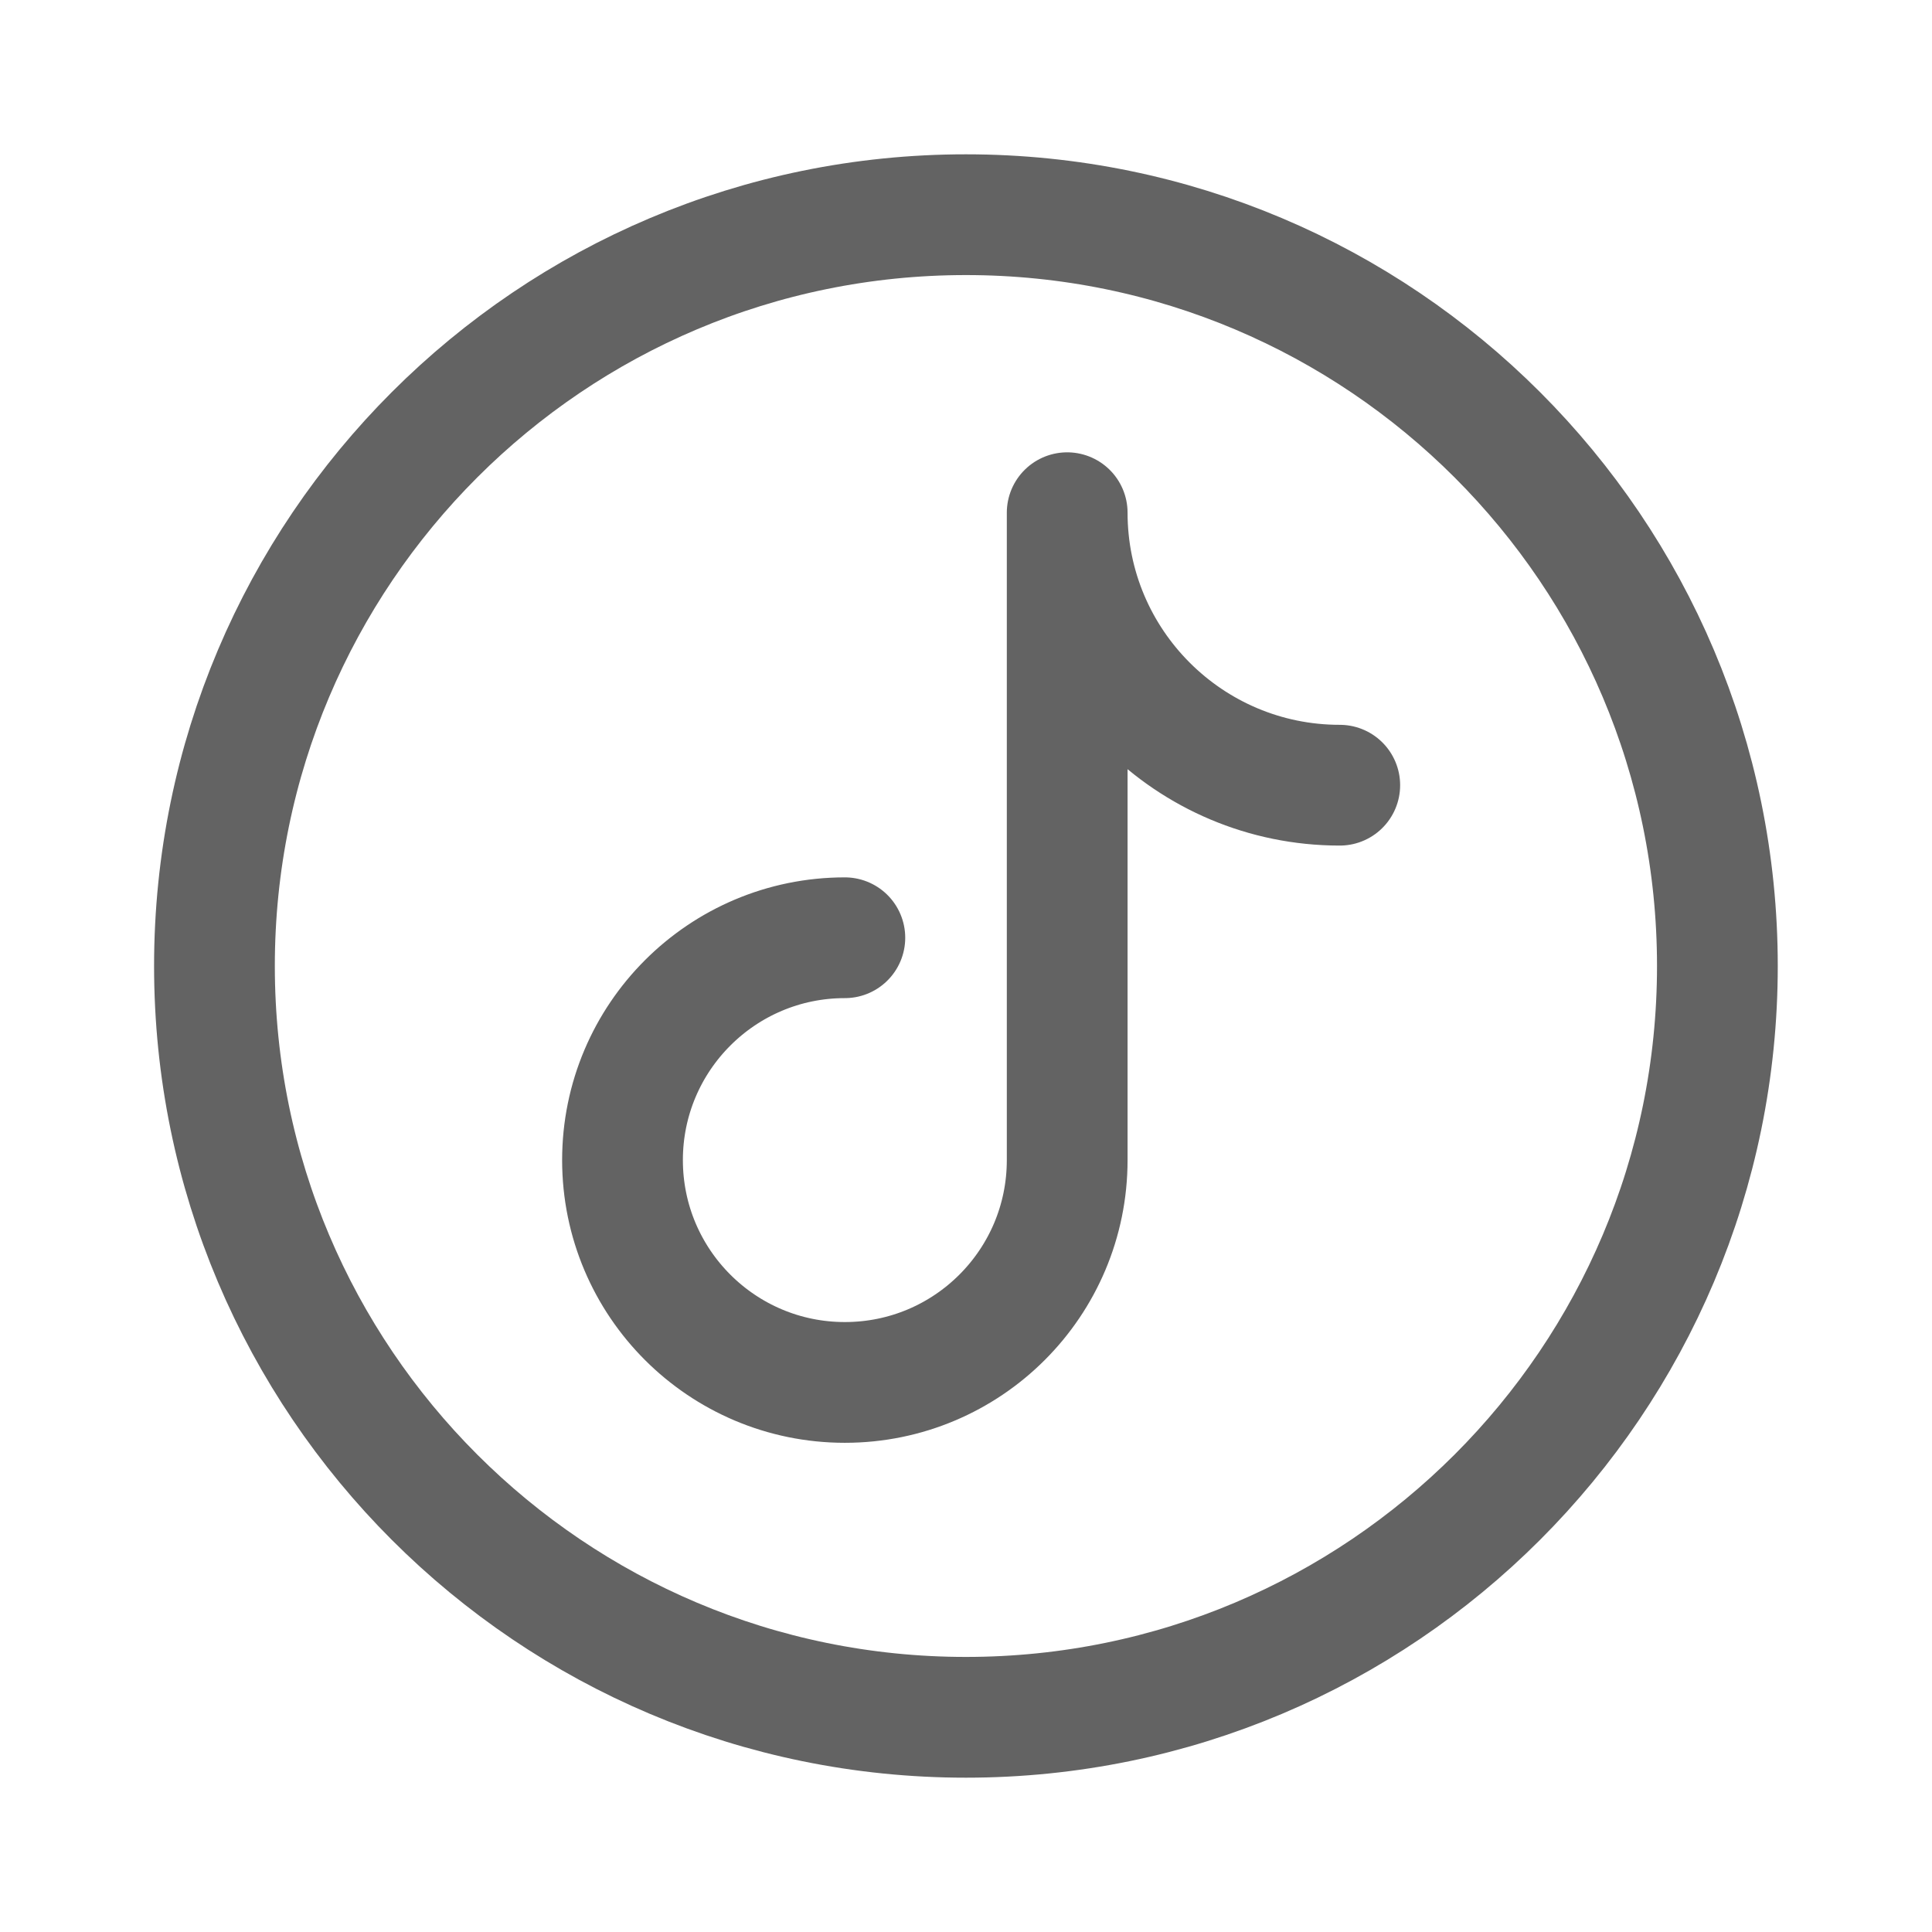
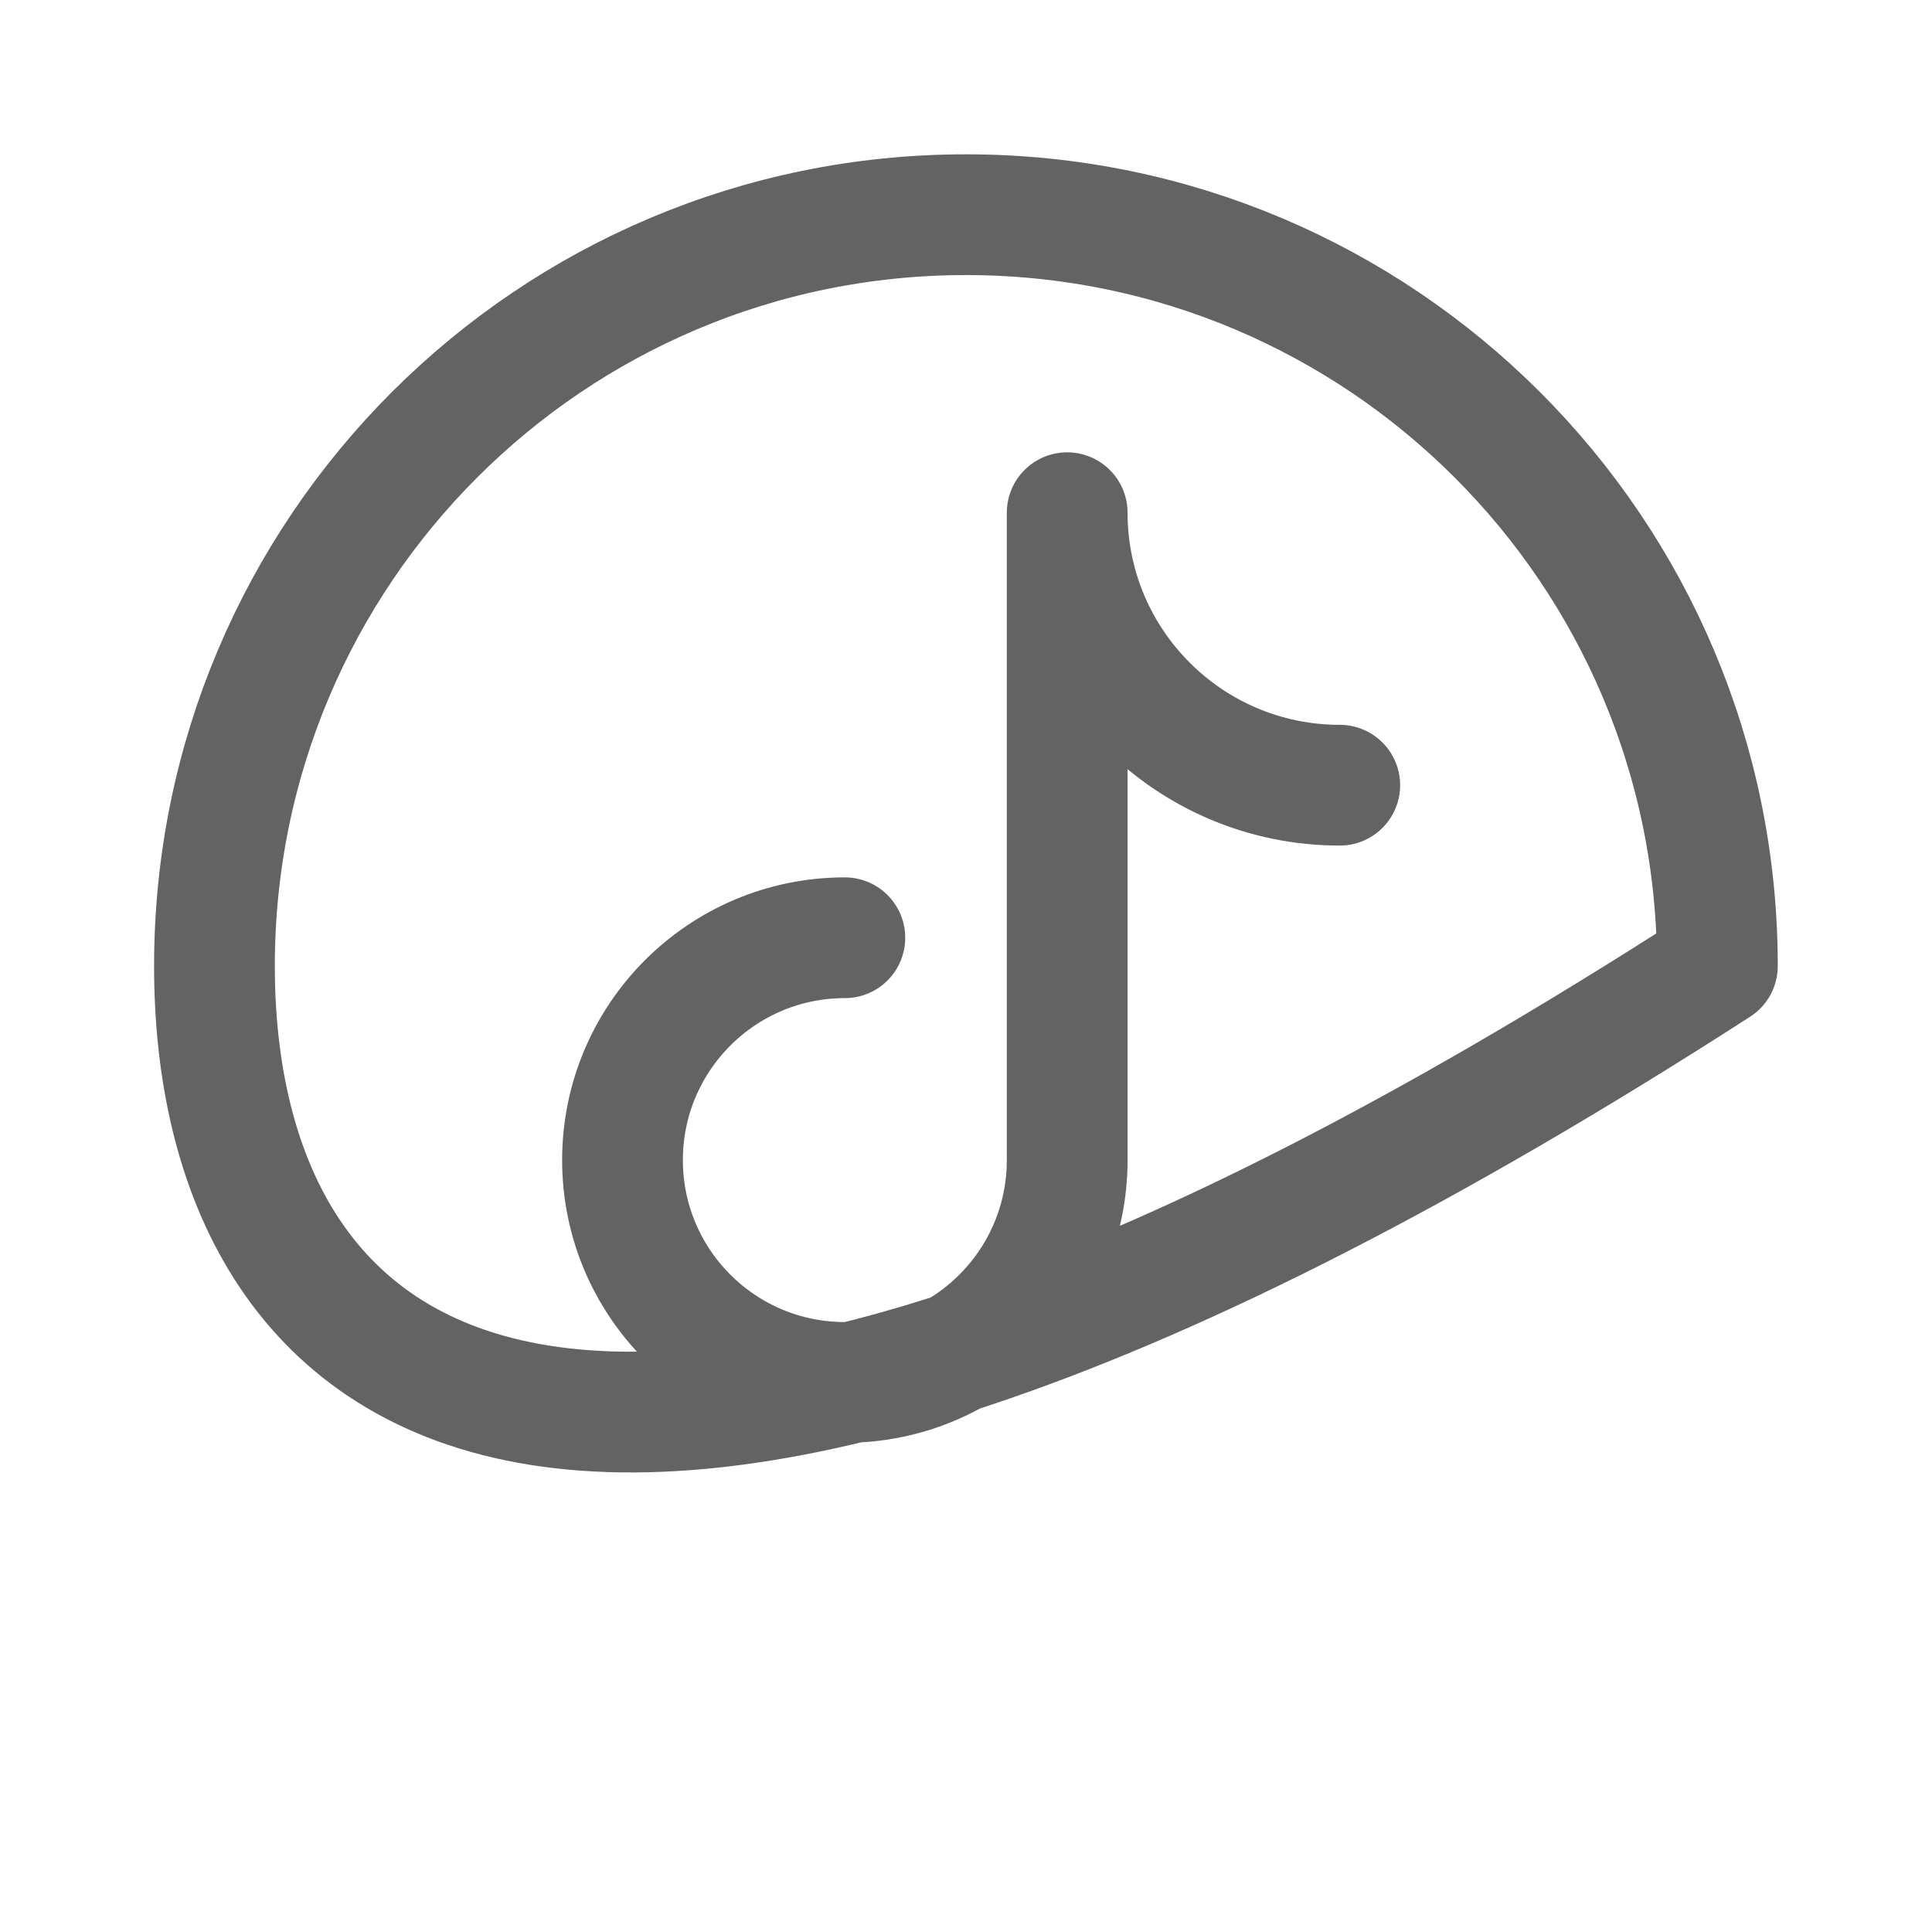
<svg xmlns="http://www.w3.org/2000/svg" width="24" height="24" viewBox="0 0 24 24" fill="none">
-   <path d="M10.495 11.649C8.97 11.649 7.733 12.886 7.733 14.411C7.733 15.937 8.97 17.173 10.495 17.173C12.021 17.173 13.257 15.937 13.257 14.411V6.369C13.257 8.238 14.774 9.754 16.643 9.754M21.334 12C21.334 17.154 17.155 21.333 11.999 21.333C6.843 21.333 2.664 17.154 2.664 12C2.664 6.846 6.843 2.667 11.999 2.667C17.155 2.667 21.334 6.846 21.334 12Z" stroke="#636363" stroke-width="1.5" stroke-miterlimit="10" stroke-linecap="round" stroke-linejoin="round" />
+   <path d="M10.495 11.649C8.97 11.649 7.733 12.886 7.733 14.411C7.733 15.937 8.97 17.173 10.495 17.173C12.021 17.173 13.257 15.937 13.257 14.411V6.369C13.257 8.238 14.774 9.754 16.643 9.754M21.334 12C6.843 21.333 2.664 17.154 2.664 12C2.664 6.846 6.843 2.667 11.999 2.667C17.155 2.667 21.334 6.846 21.334 12Z" stroke="#636363" stroke-width="1.5" stroke-miterlimit="10" stroke-linecap="round" stroke-linejoin="round" />
</svg>